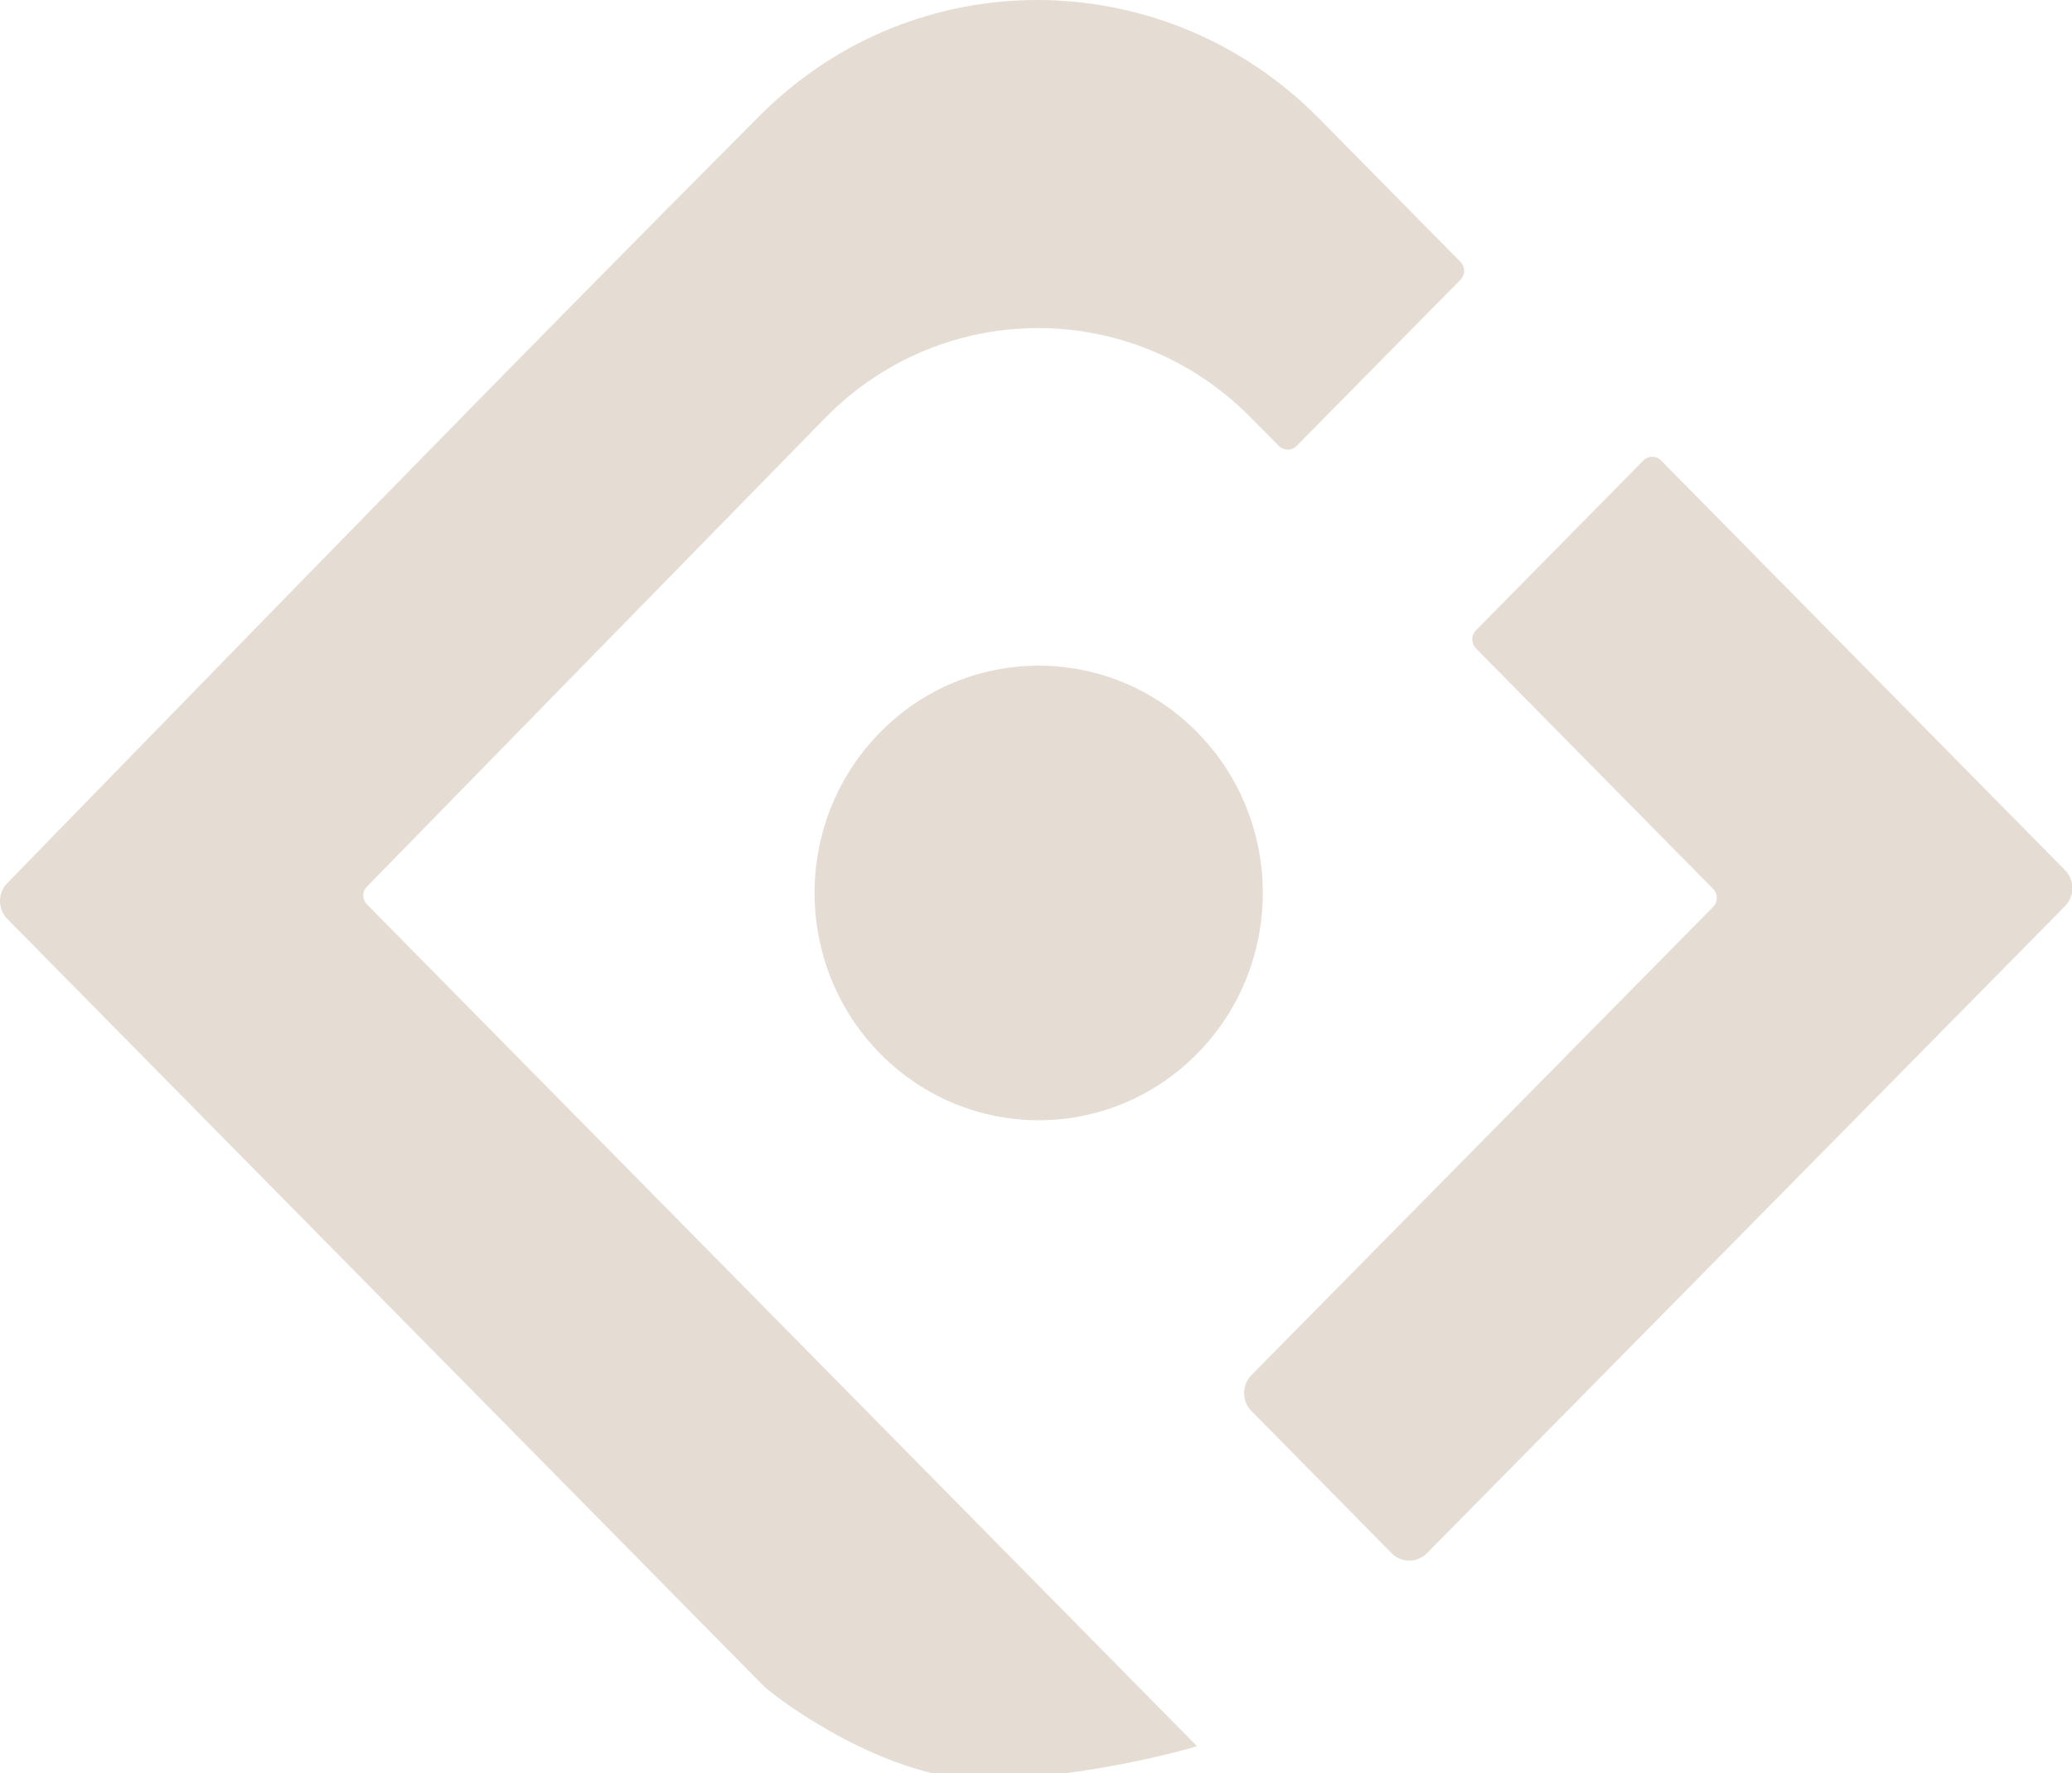
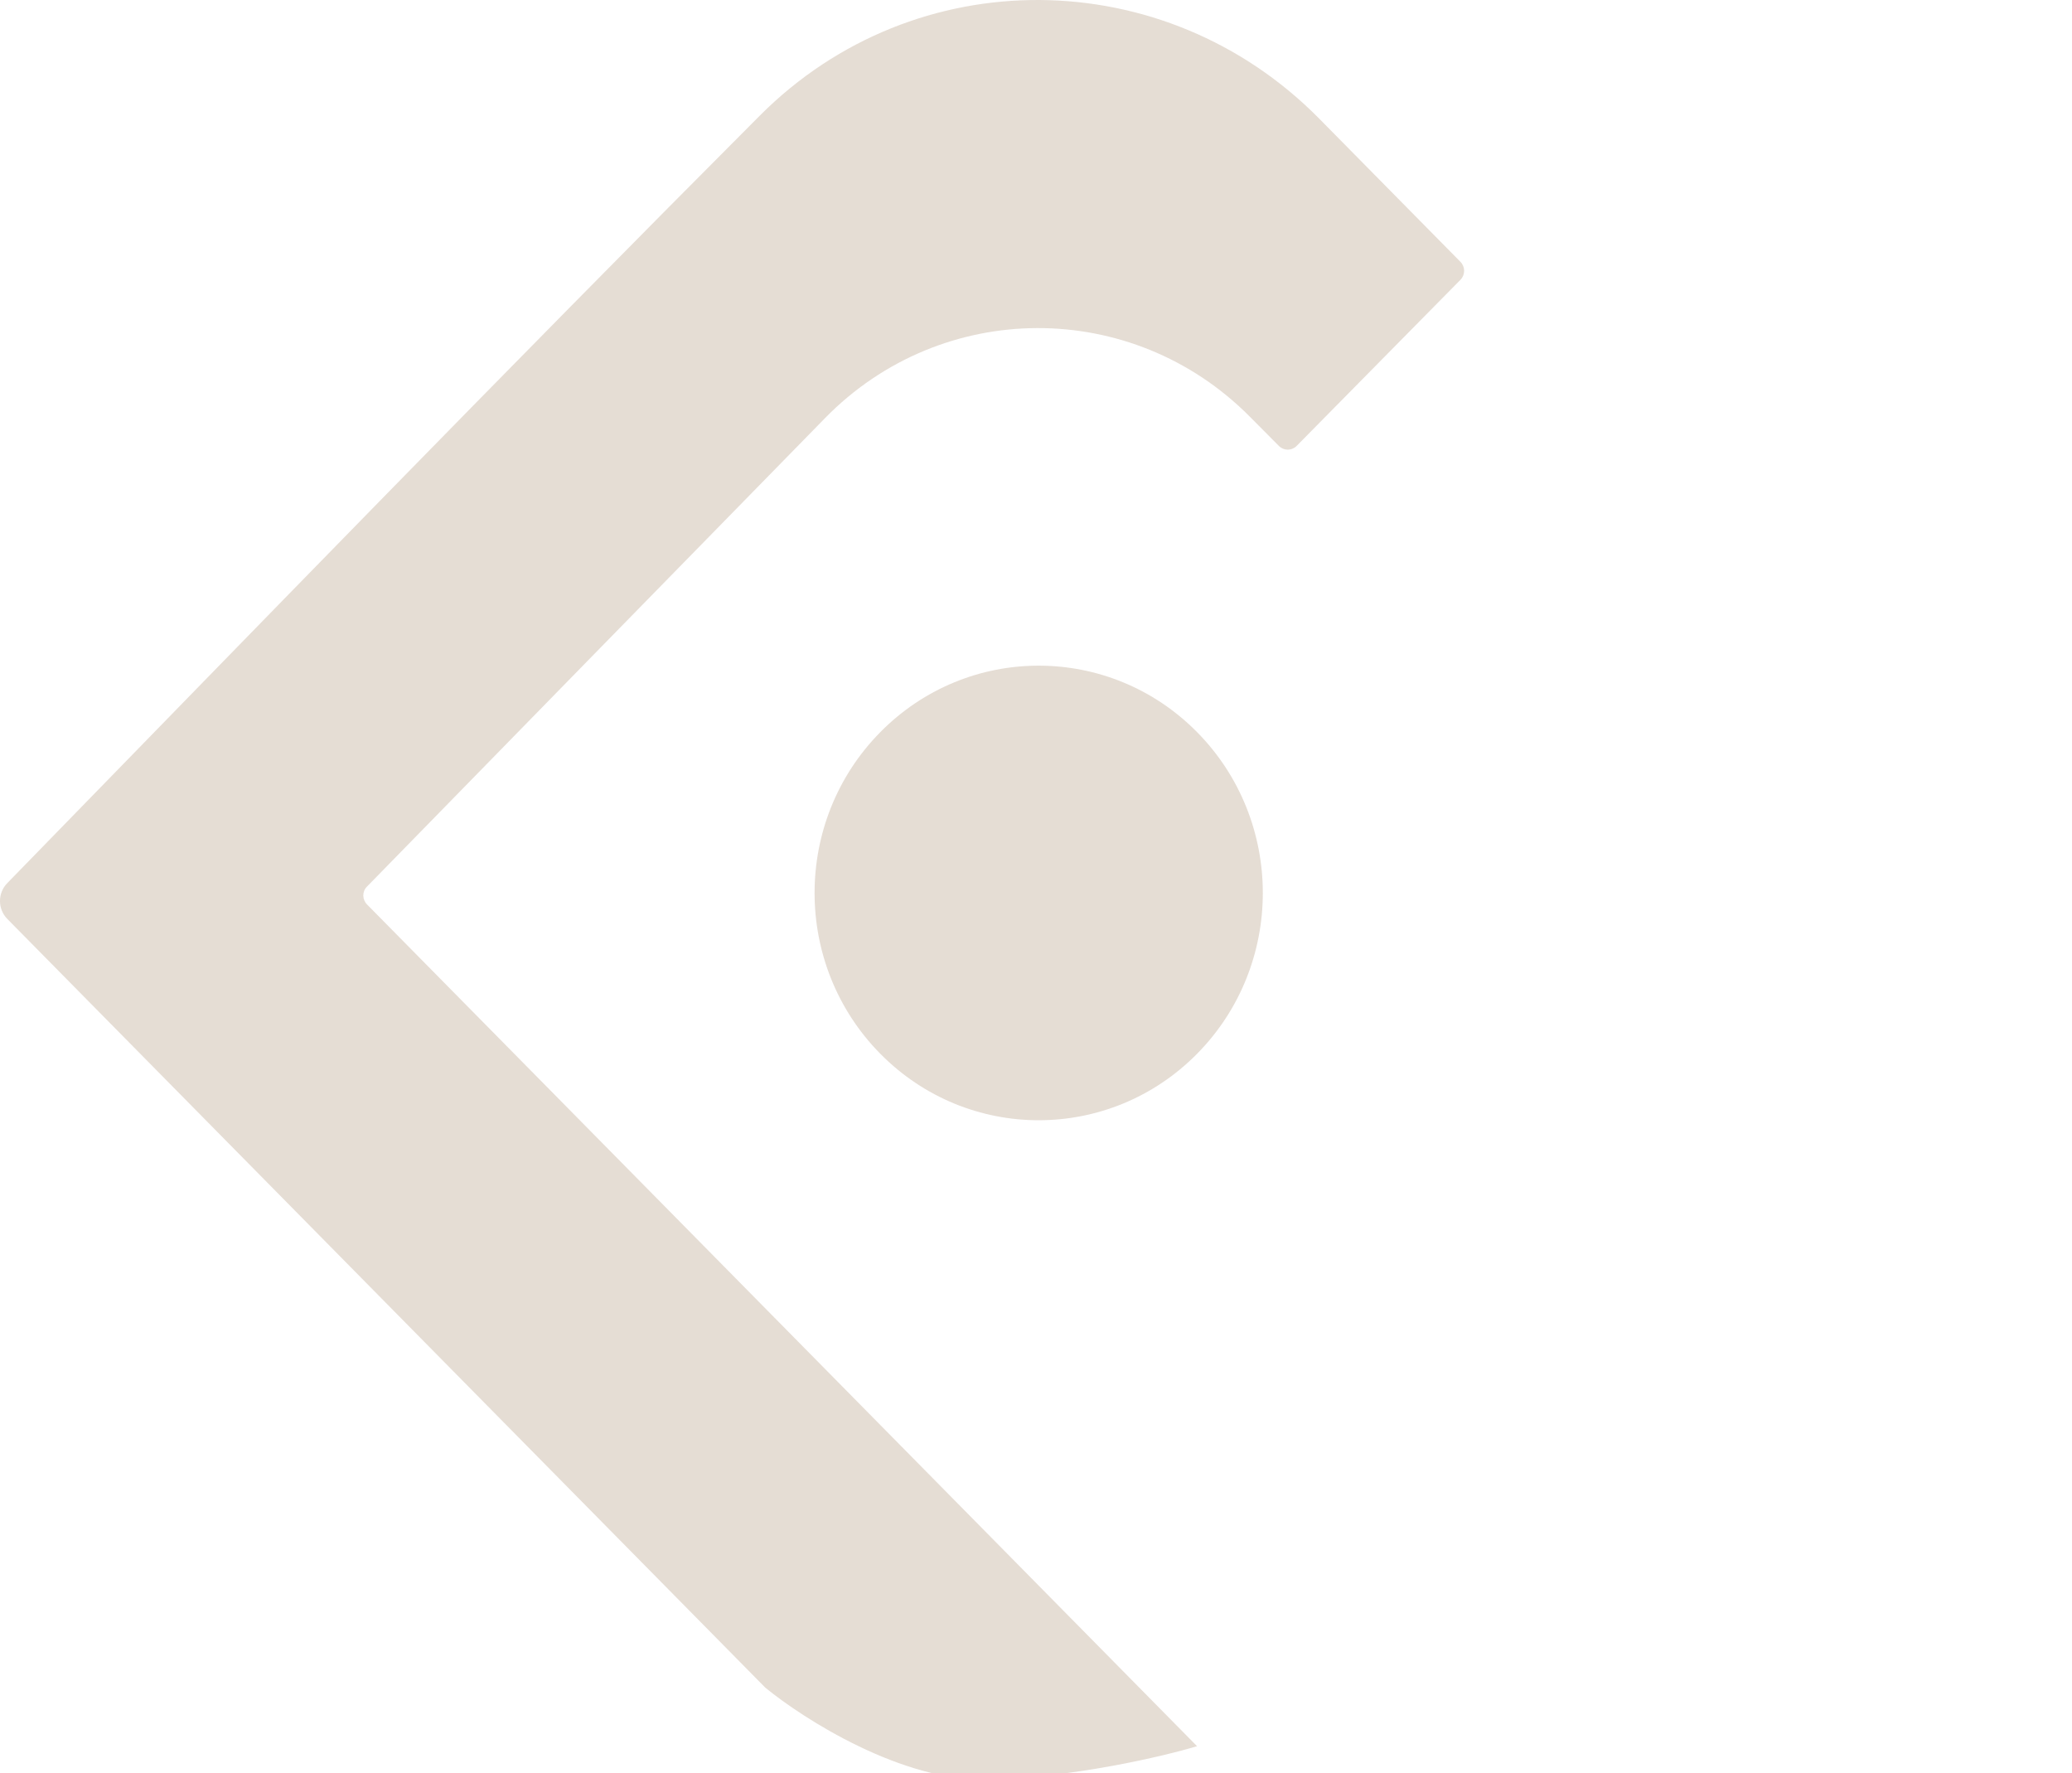
<svg xmlns="http://www.w3.org/2000/svg" width="104" height="89" viewBox="0 0 104 89" fill="none">
  <g opacity="0.7" clip-path="url(#clip0_70_1566)">
    <path d="M38.411 84.697L0.368 46.12C-0.121 45.625 -0.123 44.822 0.363 44.324C12.92 31.438 25.444 18.53 38.143 5.797C45.934 -2.015 58.465 -1.901 66.215 5.954C68.578 8.35 70.942 10.745 73.305 13.142C73.55 13.39 73.55 13.793 73.305 14.042L65.081 22.381C64.836 22.629 64.44 22.63 64.194 22.383L62.726 20.905C56.818 14.958 47.277 14.989 41.413 20.982C34.081 28.475 24.577 38.191 18.413 44.503C18.17 44.752 18.179 45.146 18.424 45.394L60.083 87.637C58.381 88.15 53.899 89.204 49.592 89.317C45.286 89.428 40.344 86.284 38.411 84.697Z" fill="#DACEC2" />
-     <path d="M82.487 23.111L74.079 31.637C73.834 31.886 73.834 32.289 74.079 32.538L85.988 44.613C86.233 44.862 86.233 45.265 85.988 45.514L62.813 69.014C62.322 69.511 62.322 70.318 62.813 70.815L69.85 77.951C70.34 78.448 71.135 78.448 71.626 77.951L103.653 45.475C104.144 44.977 104.144 44.171 103.653 43.673L83.375 23.111C83.13 22.863 82.732 22.863 82.487 23.111Z" fill="#DACEC2" />
    <path d="M44.181 36.749C39.788 41.204 39.788 48.426 44.181 52.881C48.574 57.336 55.697 57.336 60.09 52.881C64.483 48.426 64.483 41.204 60.09 36.749C55.697 32.294 48.574 32.294 44.181 36.749Z" fill="#DACEC2" />
  </g>
  <defs>
    <clipPath id="clip0_70_1566">
      <rect width="104" height="89" fill="white" />
    </clipPath>
  </defs>
</svg>